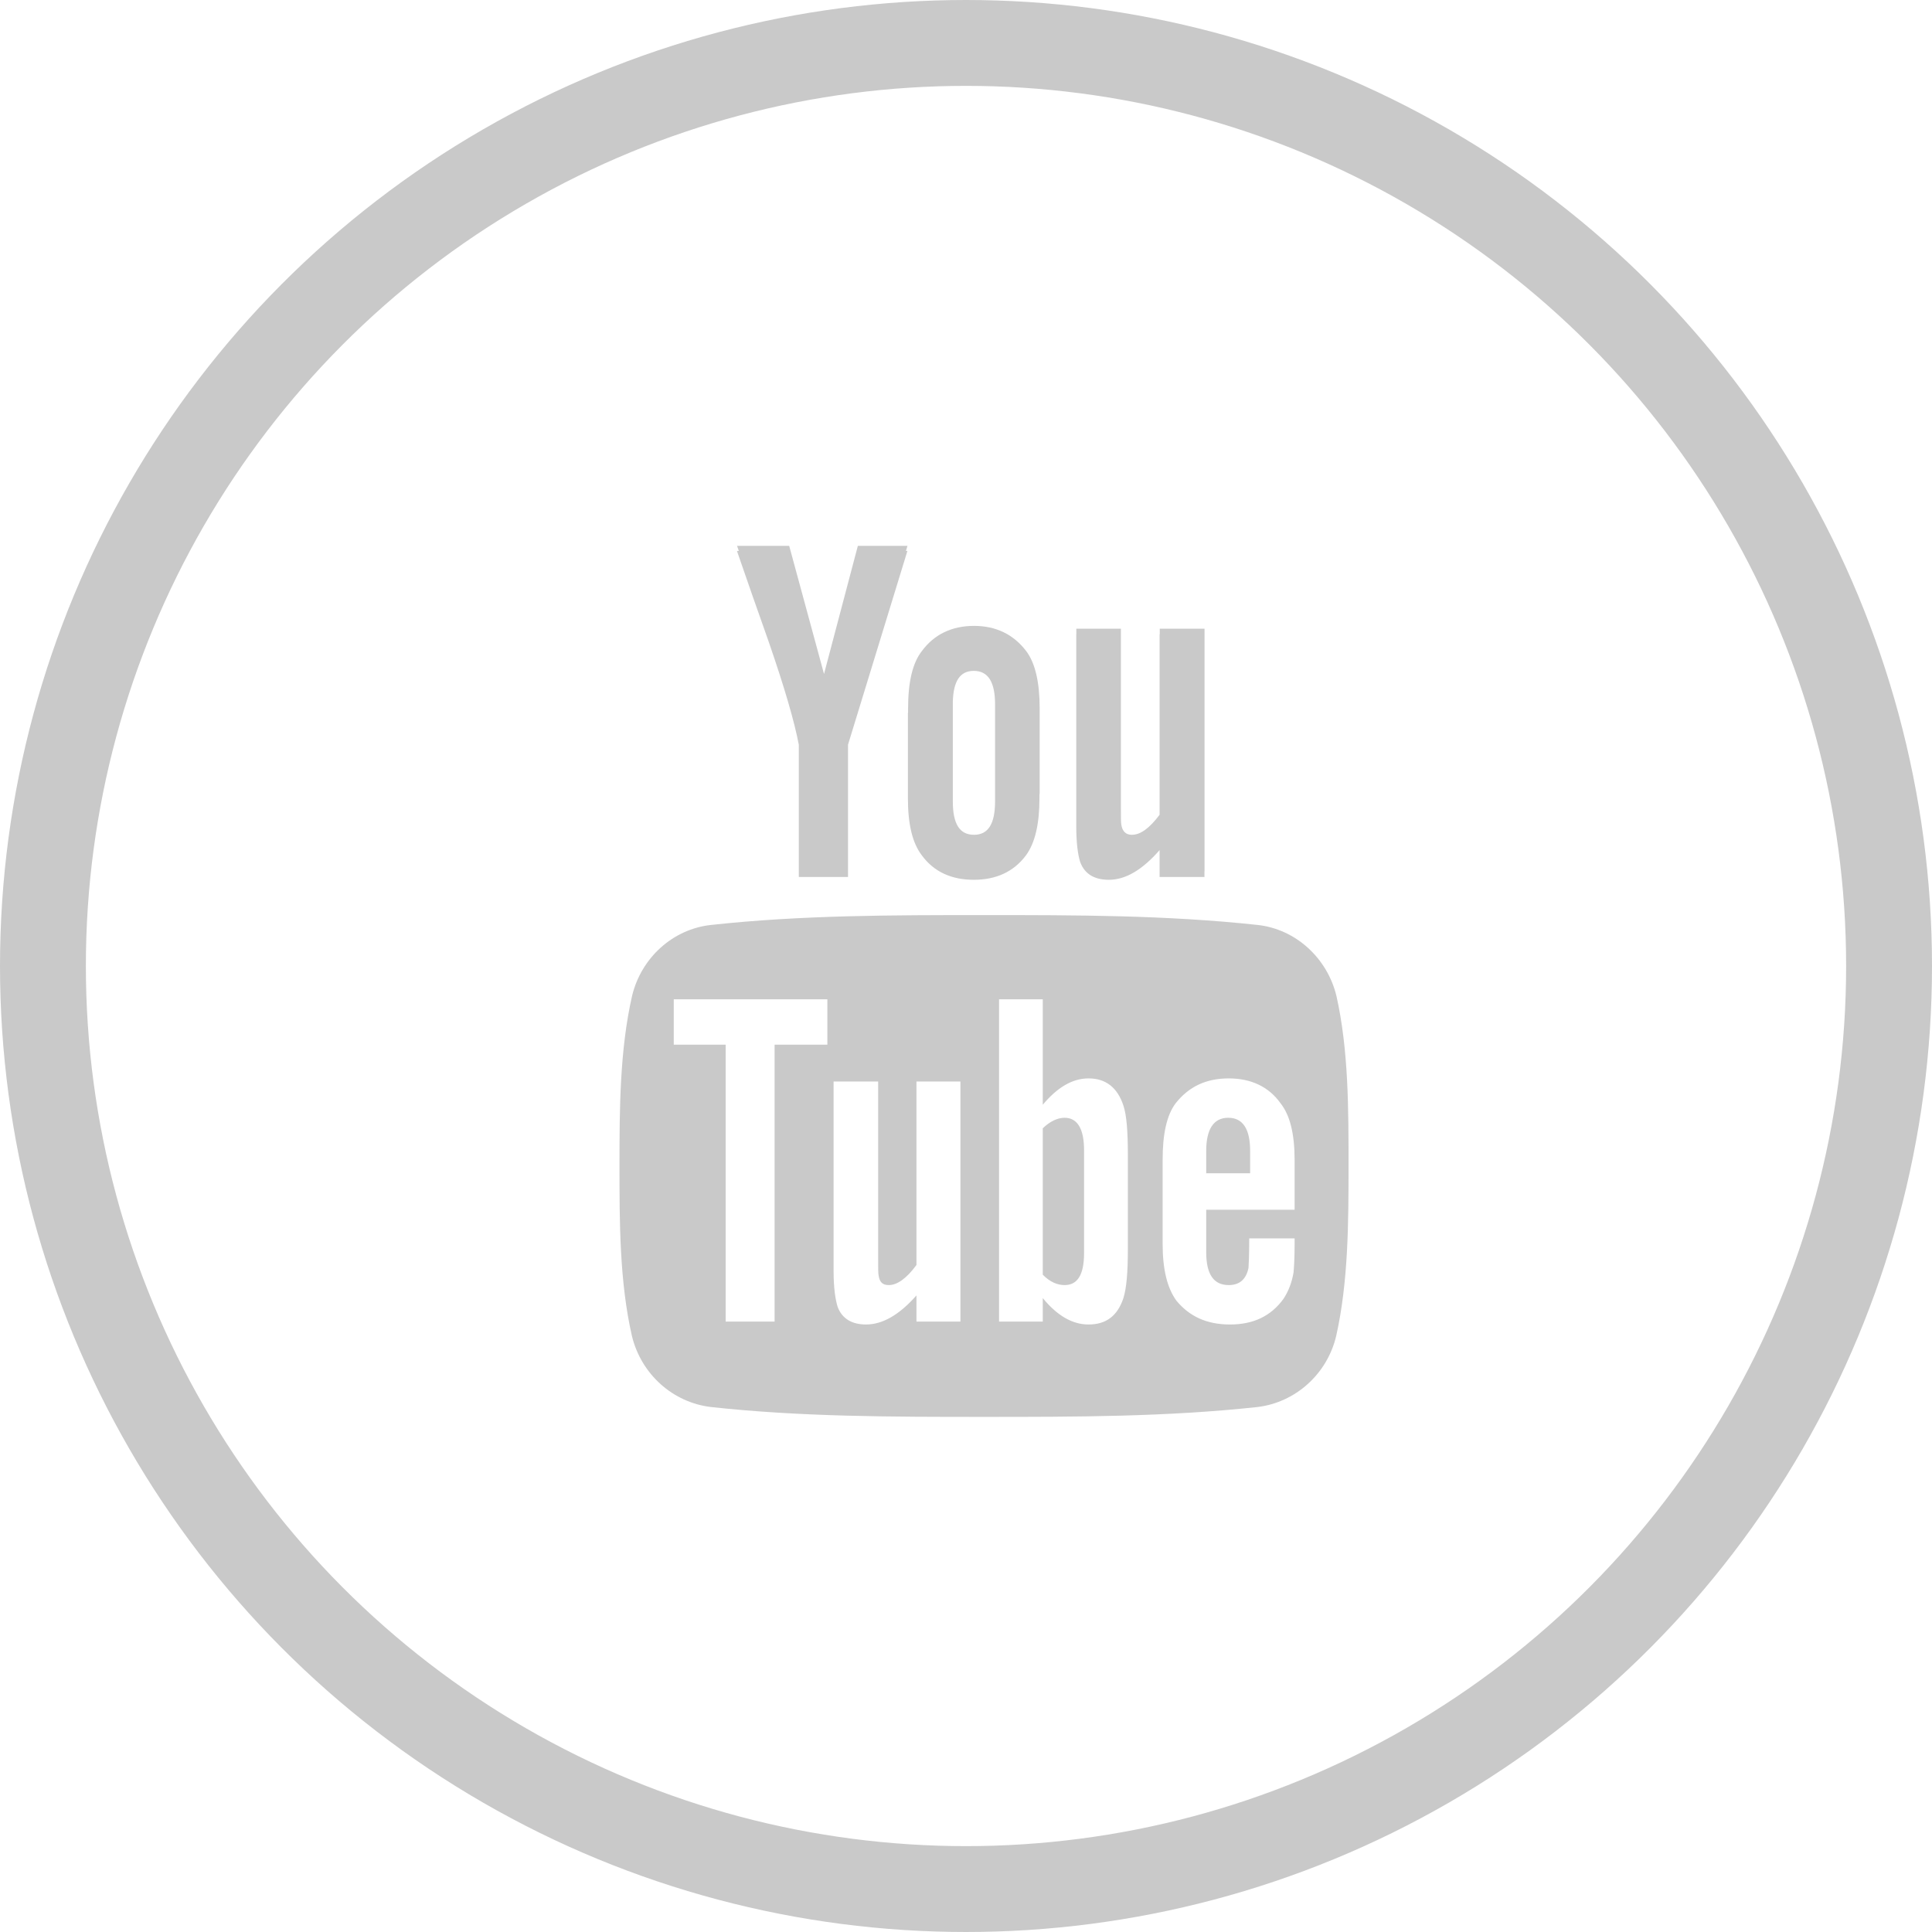
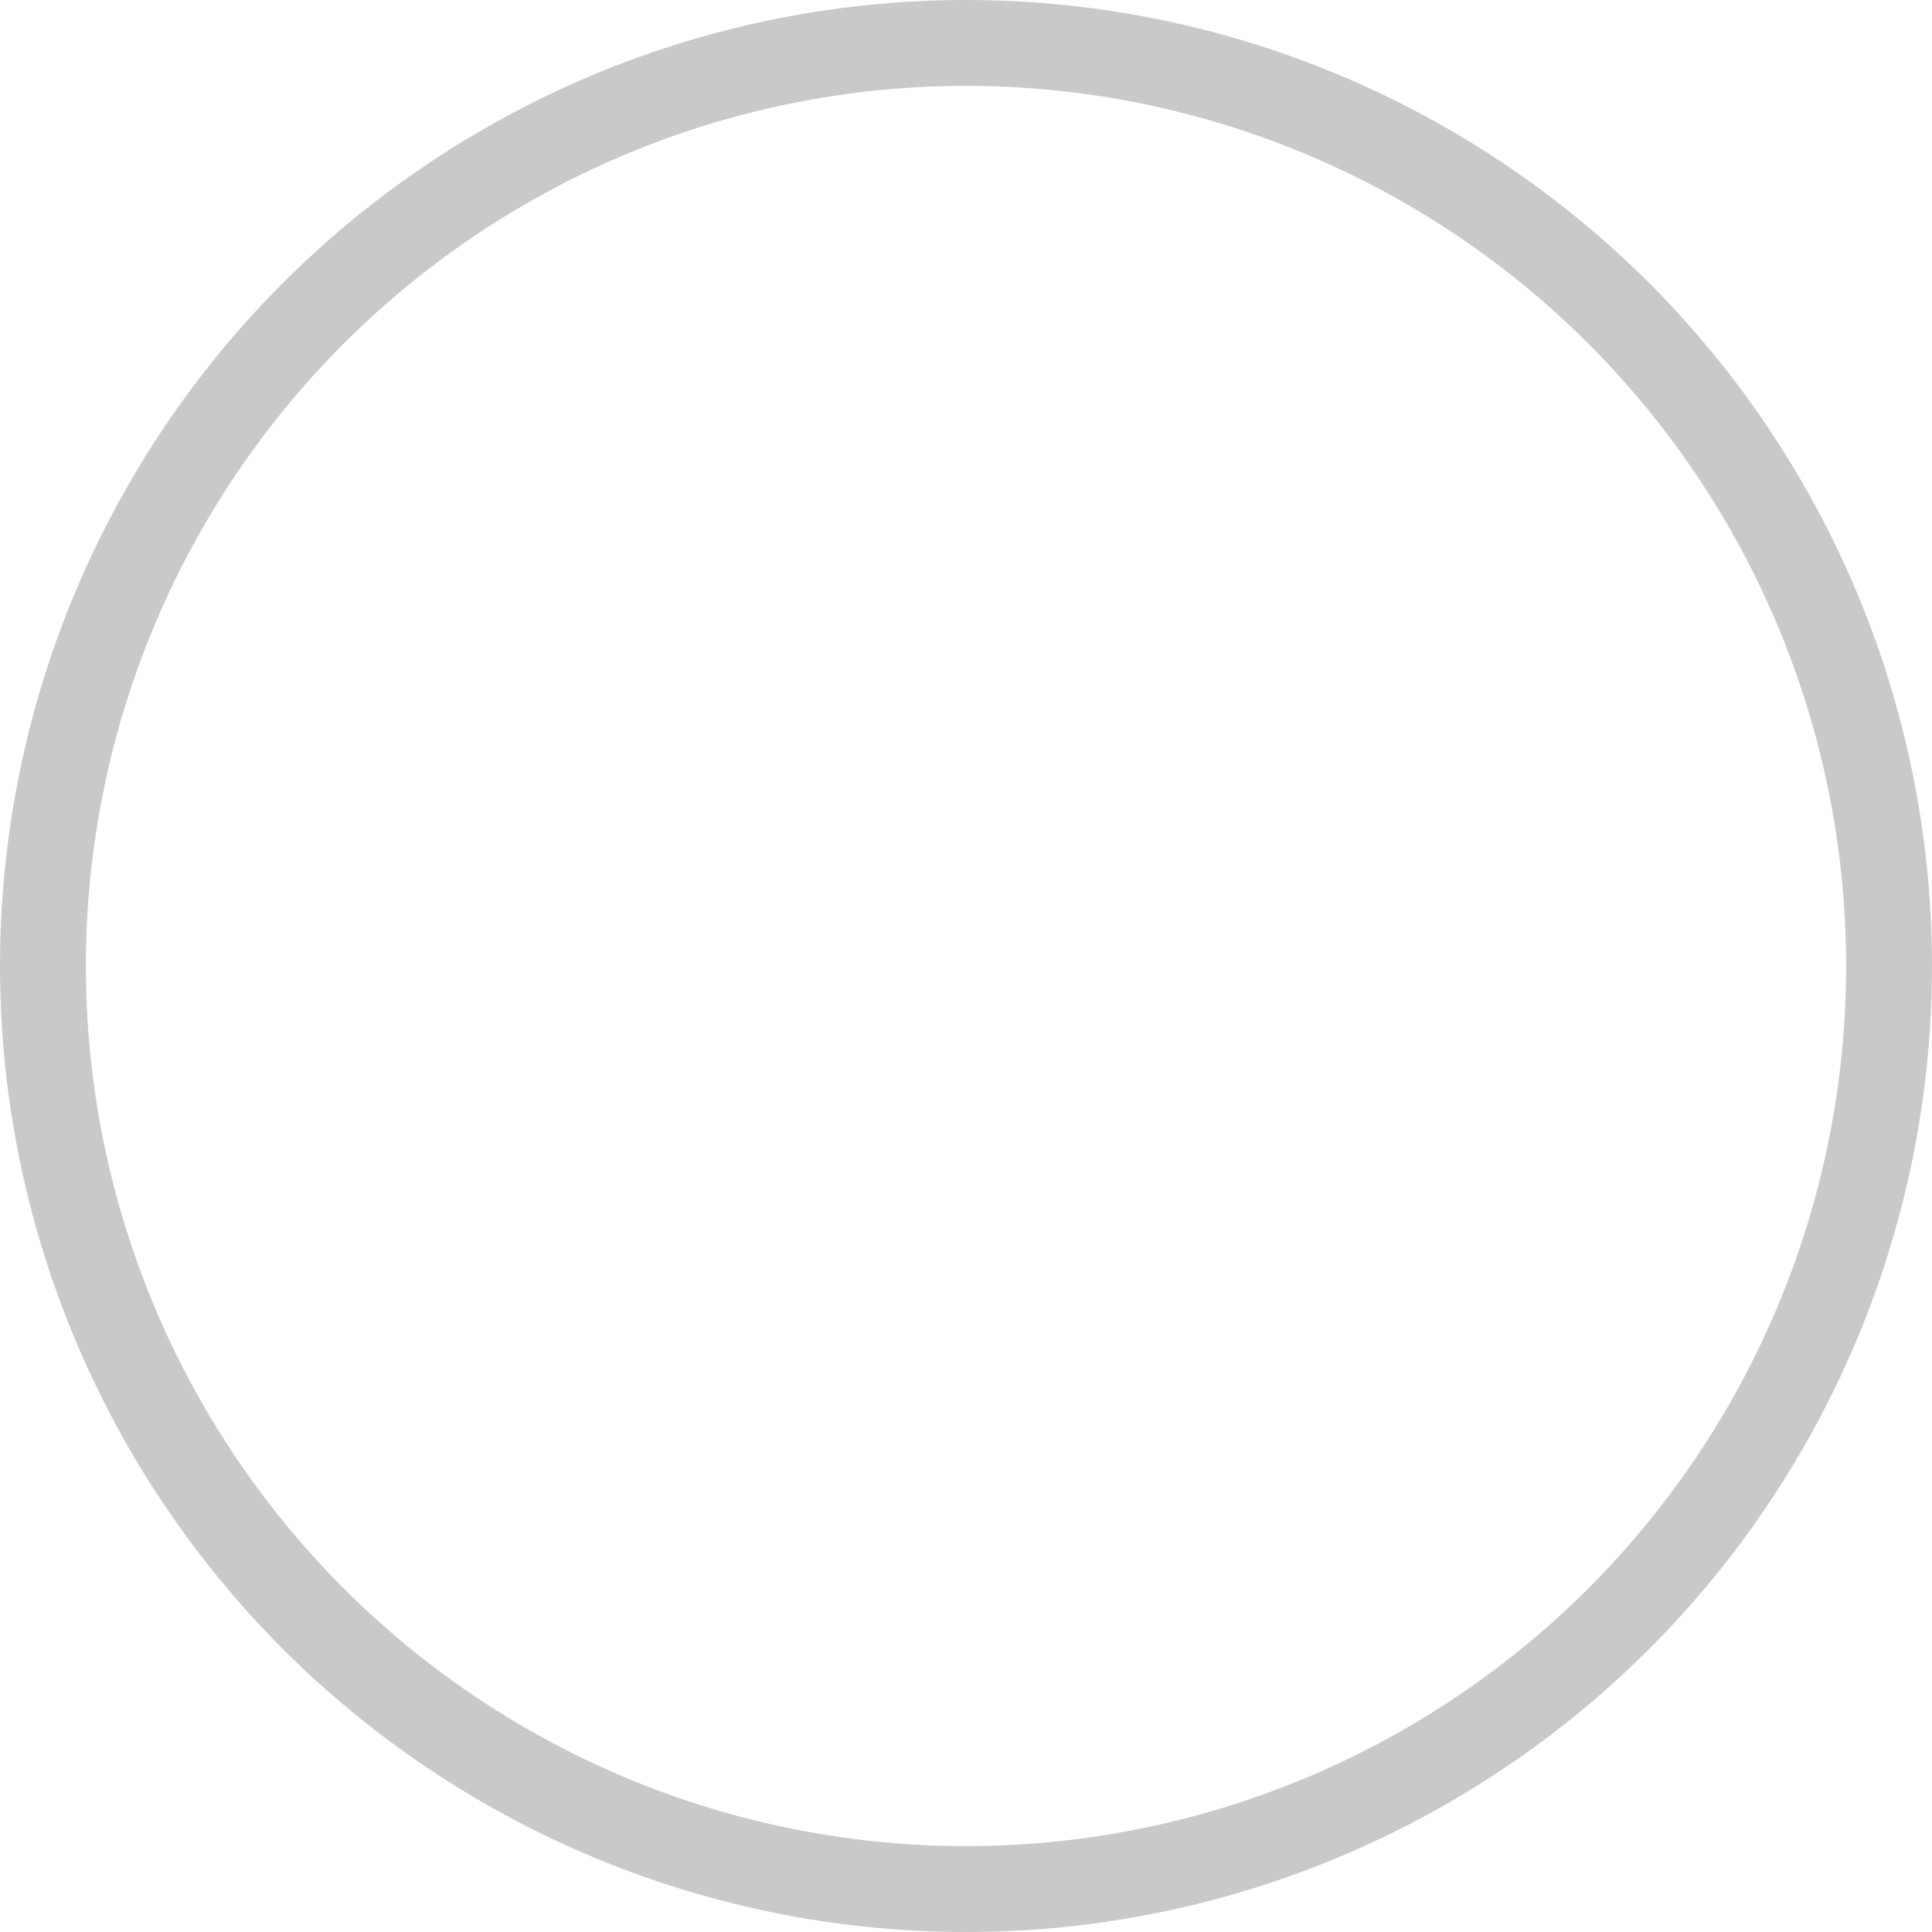
<svg xmlns="http://www.w3.org/2000/svg" width="45px" height="45px" viewBox="0 0 45 45" version="1.1">
  <title>youtube</title>
  <desc>Created with Sketch.</desc>
  <g id="Design" stroke="none" stroke-width="1" fill="none" fill-rule="evenodd">
    <g id="diamant-software-2018_v4-1" transform="translate(-1240, -3116)">
      <g id="youtube" transform="translate(1240, 3116)">
        <circle id="Oval-3-Copy-2" stroke="#C9C9C9" stroke-width="2" fill-rule="nonzero" cx="22.5" cy="22.5" r="21.5" />
-         <path d="M31.41,27.153 C31.41,25.844 31.412,24.459 31.128,23.197 C30.912,22.308 30.174,21.64 29.293,21.544 C27.177,21.314 25.038,21.314 22.925,21.314 C20.803,21.314 18.659,21.314 16.56,21.544 C15.672,21.64 14.935,22.308 14.722,23.197 C14.434,24.459 14.429,25.844 14.429,27.153 C14.429,28.464 14.429,29.85 14.719,31.119 C14.935,32.008 15.671,32.666 16.557,32.772 C18.658,33.002 20.797,33.002 22.921,33.002 C25.035,33.002 27.177,33.002 29.291,32.772 C30.171,32.666 30.911,32.008 31.122,31.119 C31.407,29.85 31.41,28.464 31.41,27.153 Z M19.271,24.332 L18.042,24.332 L18.042,30.782 L16.902,30.782 L16.902,24.332 L15.693,24.332 L15.693,23.275 L19.271,23.275 L19.271,24.332 Z M22.37,30.782 L21.346,30.782 L21.346,30.173 C20.943,30.63 20.552,30.85 20.172,30.85 C19.848,30.85 19.615,30.718 19.511,30.441 C19.458,30.272 19.416,30 19.416,29.612 L19.416,25.19 L20.454,25.19 L20.454,29.303 C20.454,29.54 20.454,29.667 20.463,29.695 C20.483,29.866 20.56,29.932 20.7,29.932 C20.898,29.932 21.115,29.778 21.346,29.464 L21.346,25.19 L22.37,25.19 L22.37,30.782 Z M26.27,29.103 C26.27,29.627 26.24,29.993 26.168,30.23 C26.03,30.654 25.758,30.85 25.355,30.85 C24.99,30.85 24.636,30.659 24.288,30.235 L24.288,30.782 L23.27,30.782 L23.27,23.275 L24.288,23.275 L24.288,25.732 C24.624,25.331 24.974,25.118 25.355,25.118 C25.758,25.118 26.03,25.333 26.168,25.756 C26.24,25.976 26.27,26.35 26.27,26.877 L26.27,29.103 Z M30.154,28.993 C30.154,29.323 30.138,29.54 30.129,29.64 C30.089,29.869 30.017,30.067 29.893,30.255 C29.599,30.659 29.188,30.85 28.65,30.85 C28.104,30.85 27.703,30.661 27.4,30.294 C27.187,30 27.08,29.569 27.08,28.969 L27.08,27.017 C27.08,26.418 27.173,25.976 27.384,25.696 C27.69,25.309 28.095,25.118 28.619,25.118 C29.136,25.118 29.55,25.309 29.825,25.696 C30.049,25.976 30.154,26.418 30.154,27.017 L30.154,28.177 L28.095,28.177 L28.095,29.163 C28.095,29.679 28.267,29.932 28.619,29.932 C28.87,29.932 29.025,29.8 29.08,29.532 C29.084,29.47 29.097,29.253 29.097,28.844 L30.154,28.844 L30.154,28.993 Z M28.095,27.327 L29.118,27.327 L29.118,26.808 C29.118,26.302 28.952,26.035 28.608,26.035 C28.267,26.035 28.095,26.302 28.095,26.808 L28.095,27.327 Z M25.25,29.182 L25.25,26.79 C25.25,26.302 25.1,26.035 24.797,26.035 C24.636,26.035 24.461,26.114 24.288,26.28 L24.288,29.69 C24.461,29.866 24.636,29.932 24.797,29.932 C25.1,29.932 25.25,29.69 25.25,29.182 Z M28.054,20.294 L28.056,20.294 L28.056,14.644 L27.013,14.644 L27.013,14.773 L27.009,14.773 L27.009,18.978 C26.778,19.283 26.571,19.444 26.362,19.444 C26.225,19.444 26.14,19.365 26.117,19.203 C26.108,19.163 26.108,19.039 26.108,18.8 L26.108,14.644 L25.07,14.644 L25.07,14.773 L25.068,14.773 L25.068,19.23 C25.068,19.634 25.105,19.902 25.159,20.076 C25.264,20.363 25.497,20.492 25.828,20.492 C26.212,20.492 26.601,20.267 27.009,19.801 L27.009,20.426 L28.054,20.426 L28.054,20.294 Z M24.211,18.517 C24.211,18.501 24.216,18.49 24.216,18.473 L24.216,16.498 C24.216,15.89 24.111,15.438 23.9,15.162 C23.606,14.777 23.199,14.578 22.687,14.578 C22.17,14.578 21.758,14.777 21.474,15.162 C21.255,15.438 21.151,15.89 21.151,16.498 L21.151,16.585 C21.151,16.597 21.147,16.606 21.147,16.619 L21.147,18.59 C21.147,19.196 21.25,19.634 21.472,19.924 C21.756,20.31 22.166,20.492 22.682,20.492 C23.197,20.492 23.606,20.31 23.896,19.924 C24.108,19.634 24.211,19.196 24.211,18.59 L24.211,18.517 Z M23.177,18.677 C23.175,19.183 23.02,19.444 22.687,19.444 C22.344,19.444 22.193,19.18 22.193,18.665 L22.193,16.35 C22.205,15.875 22.353,15.626 22.682,15.626 C23.018,15.626 23.177,15.889 23.177,16.403 L23.177,18.677 Z M21.101,12.833 L21.137,12.714 L19.981,12.714 L19.193,15.698 L18.382,12.714 L17.167,12.714 C17.181,12.754 17.196,12.794 17.209,12.833 L17.166,12.833 L17.166,12.836 C17.409,13.54 17.658,14.255 17.903,14.943 C18.271,16.009 18.502,16.799 18.606,17.348 L18.606,20.426 L19.752,20.426 L19.752,20.294 L19.752,20.294 L19.752,17.345 L21.135,12.833 L21.101,12.833 Z" id="Fill-7" fill="#C9C9C9" fill-rule="evenodd" />
      </g>
    </g>
  </g>
</svg>